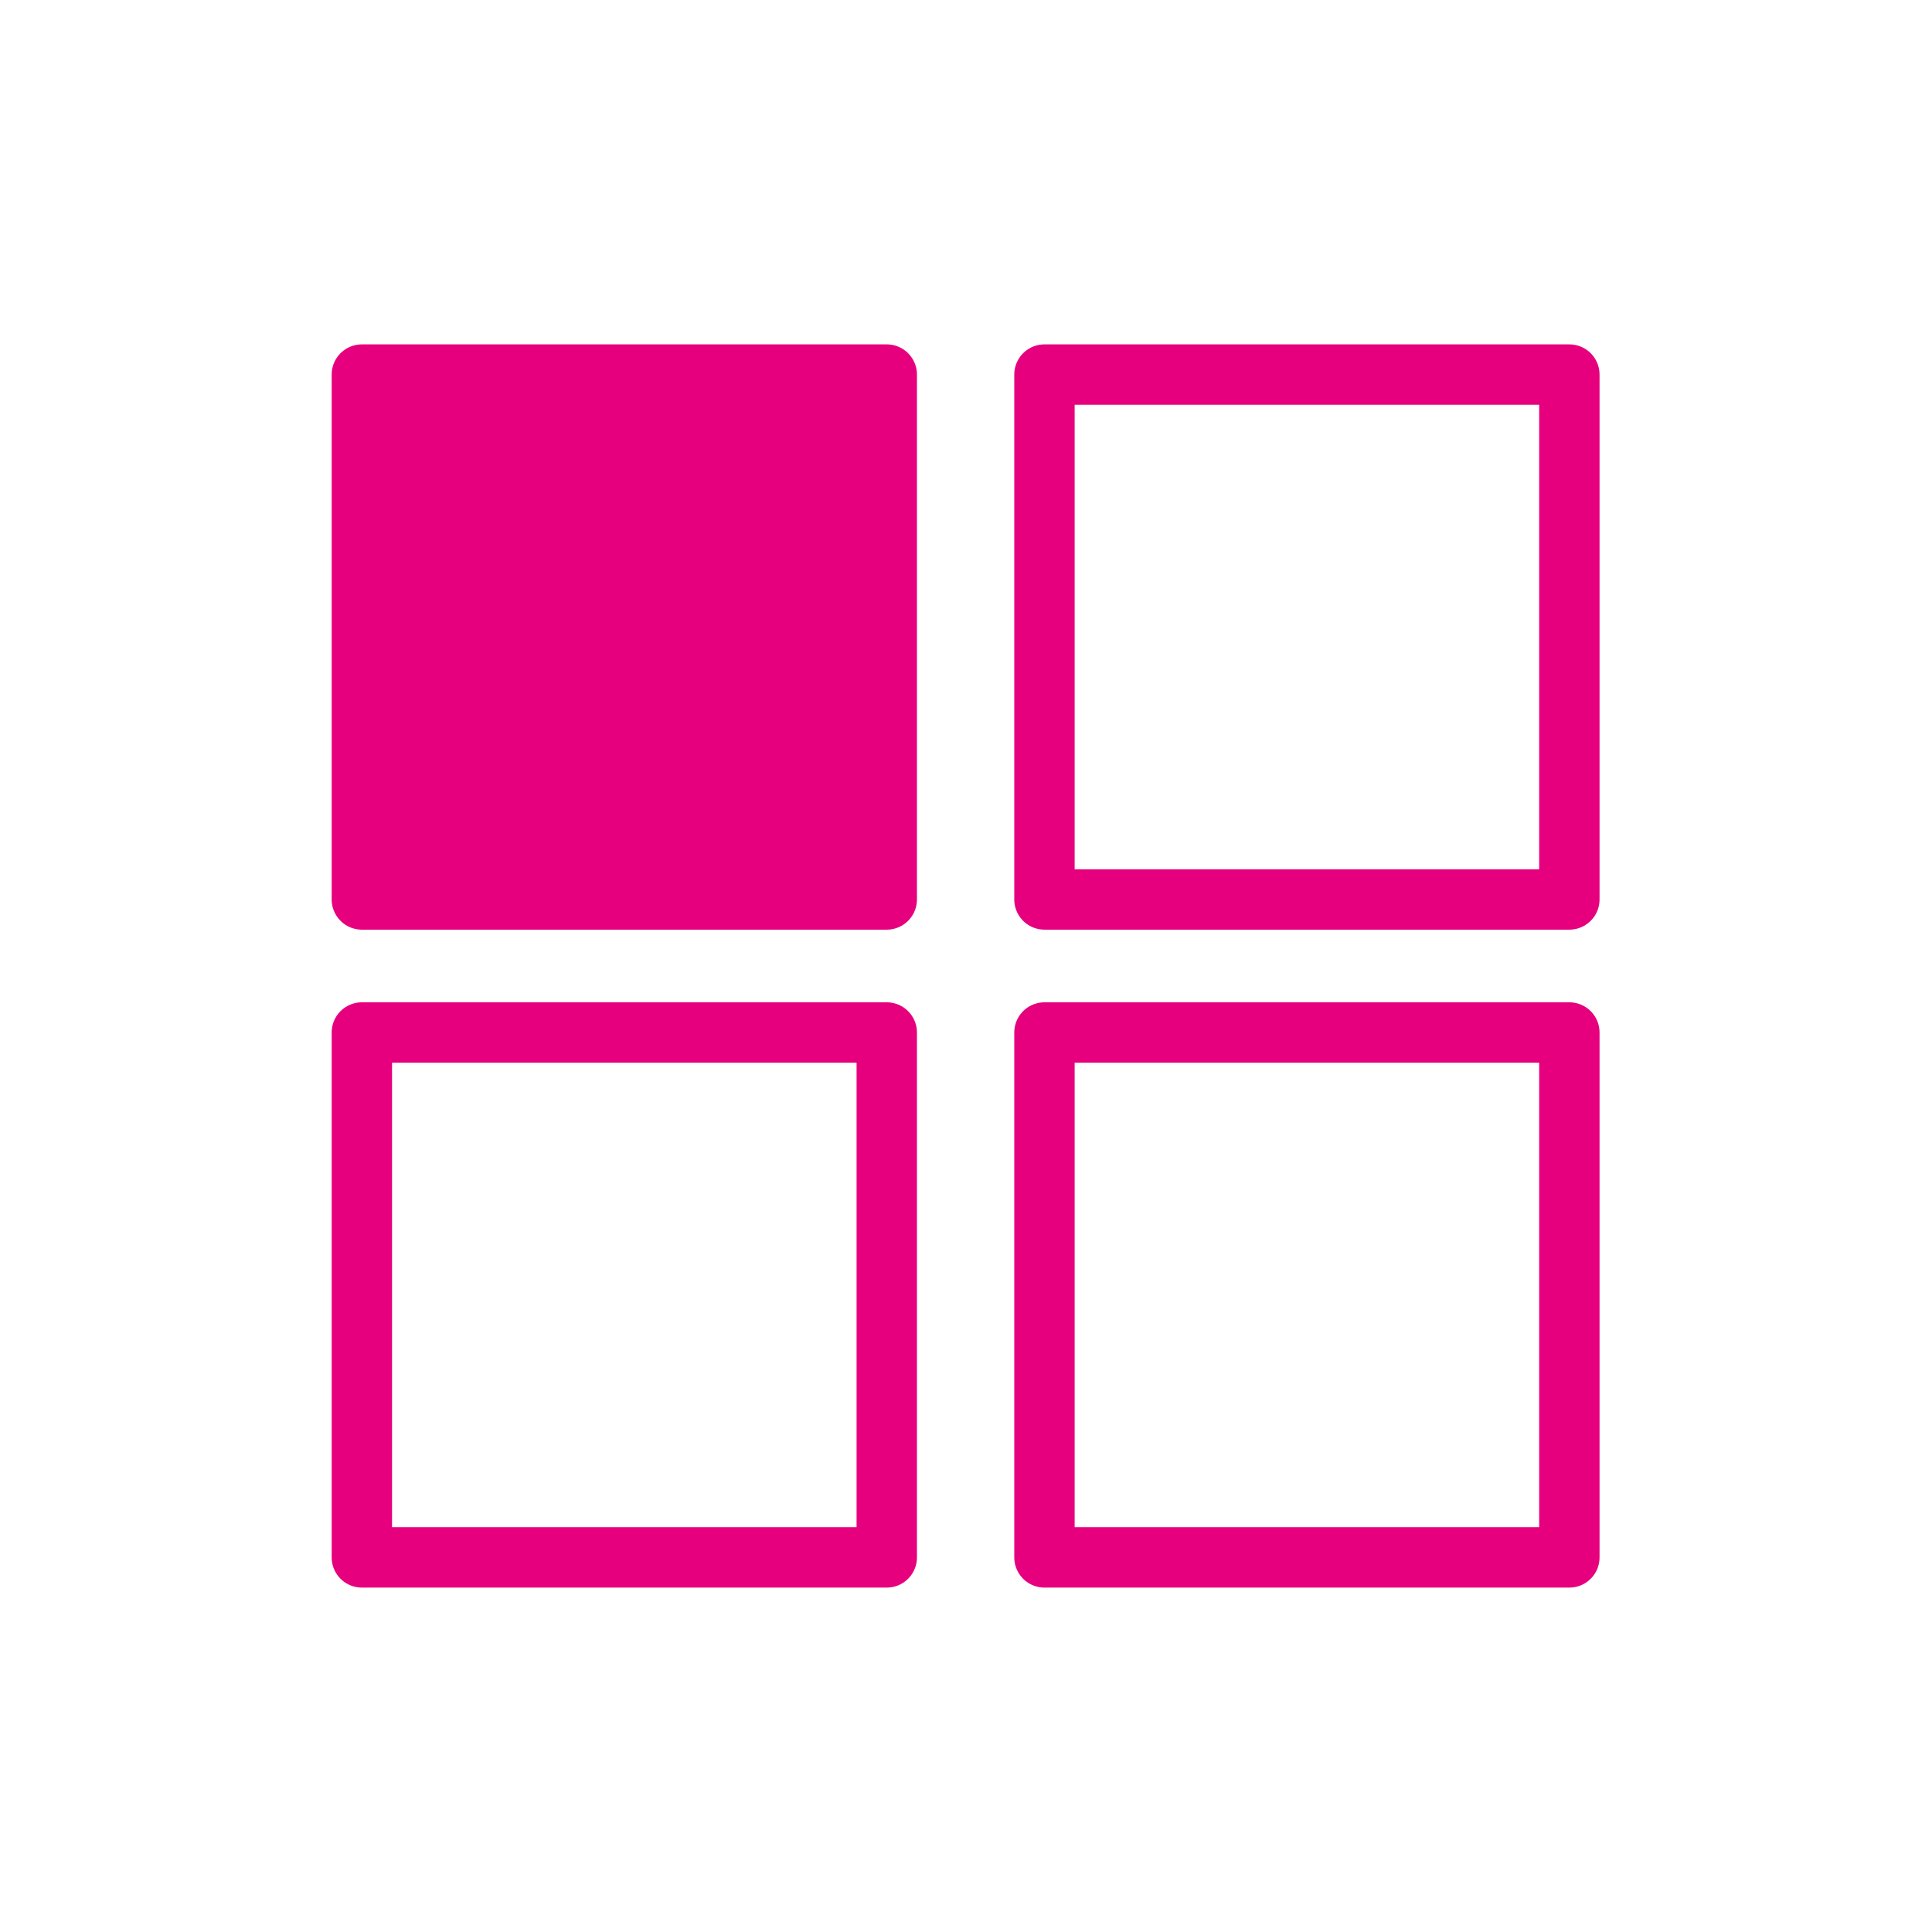
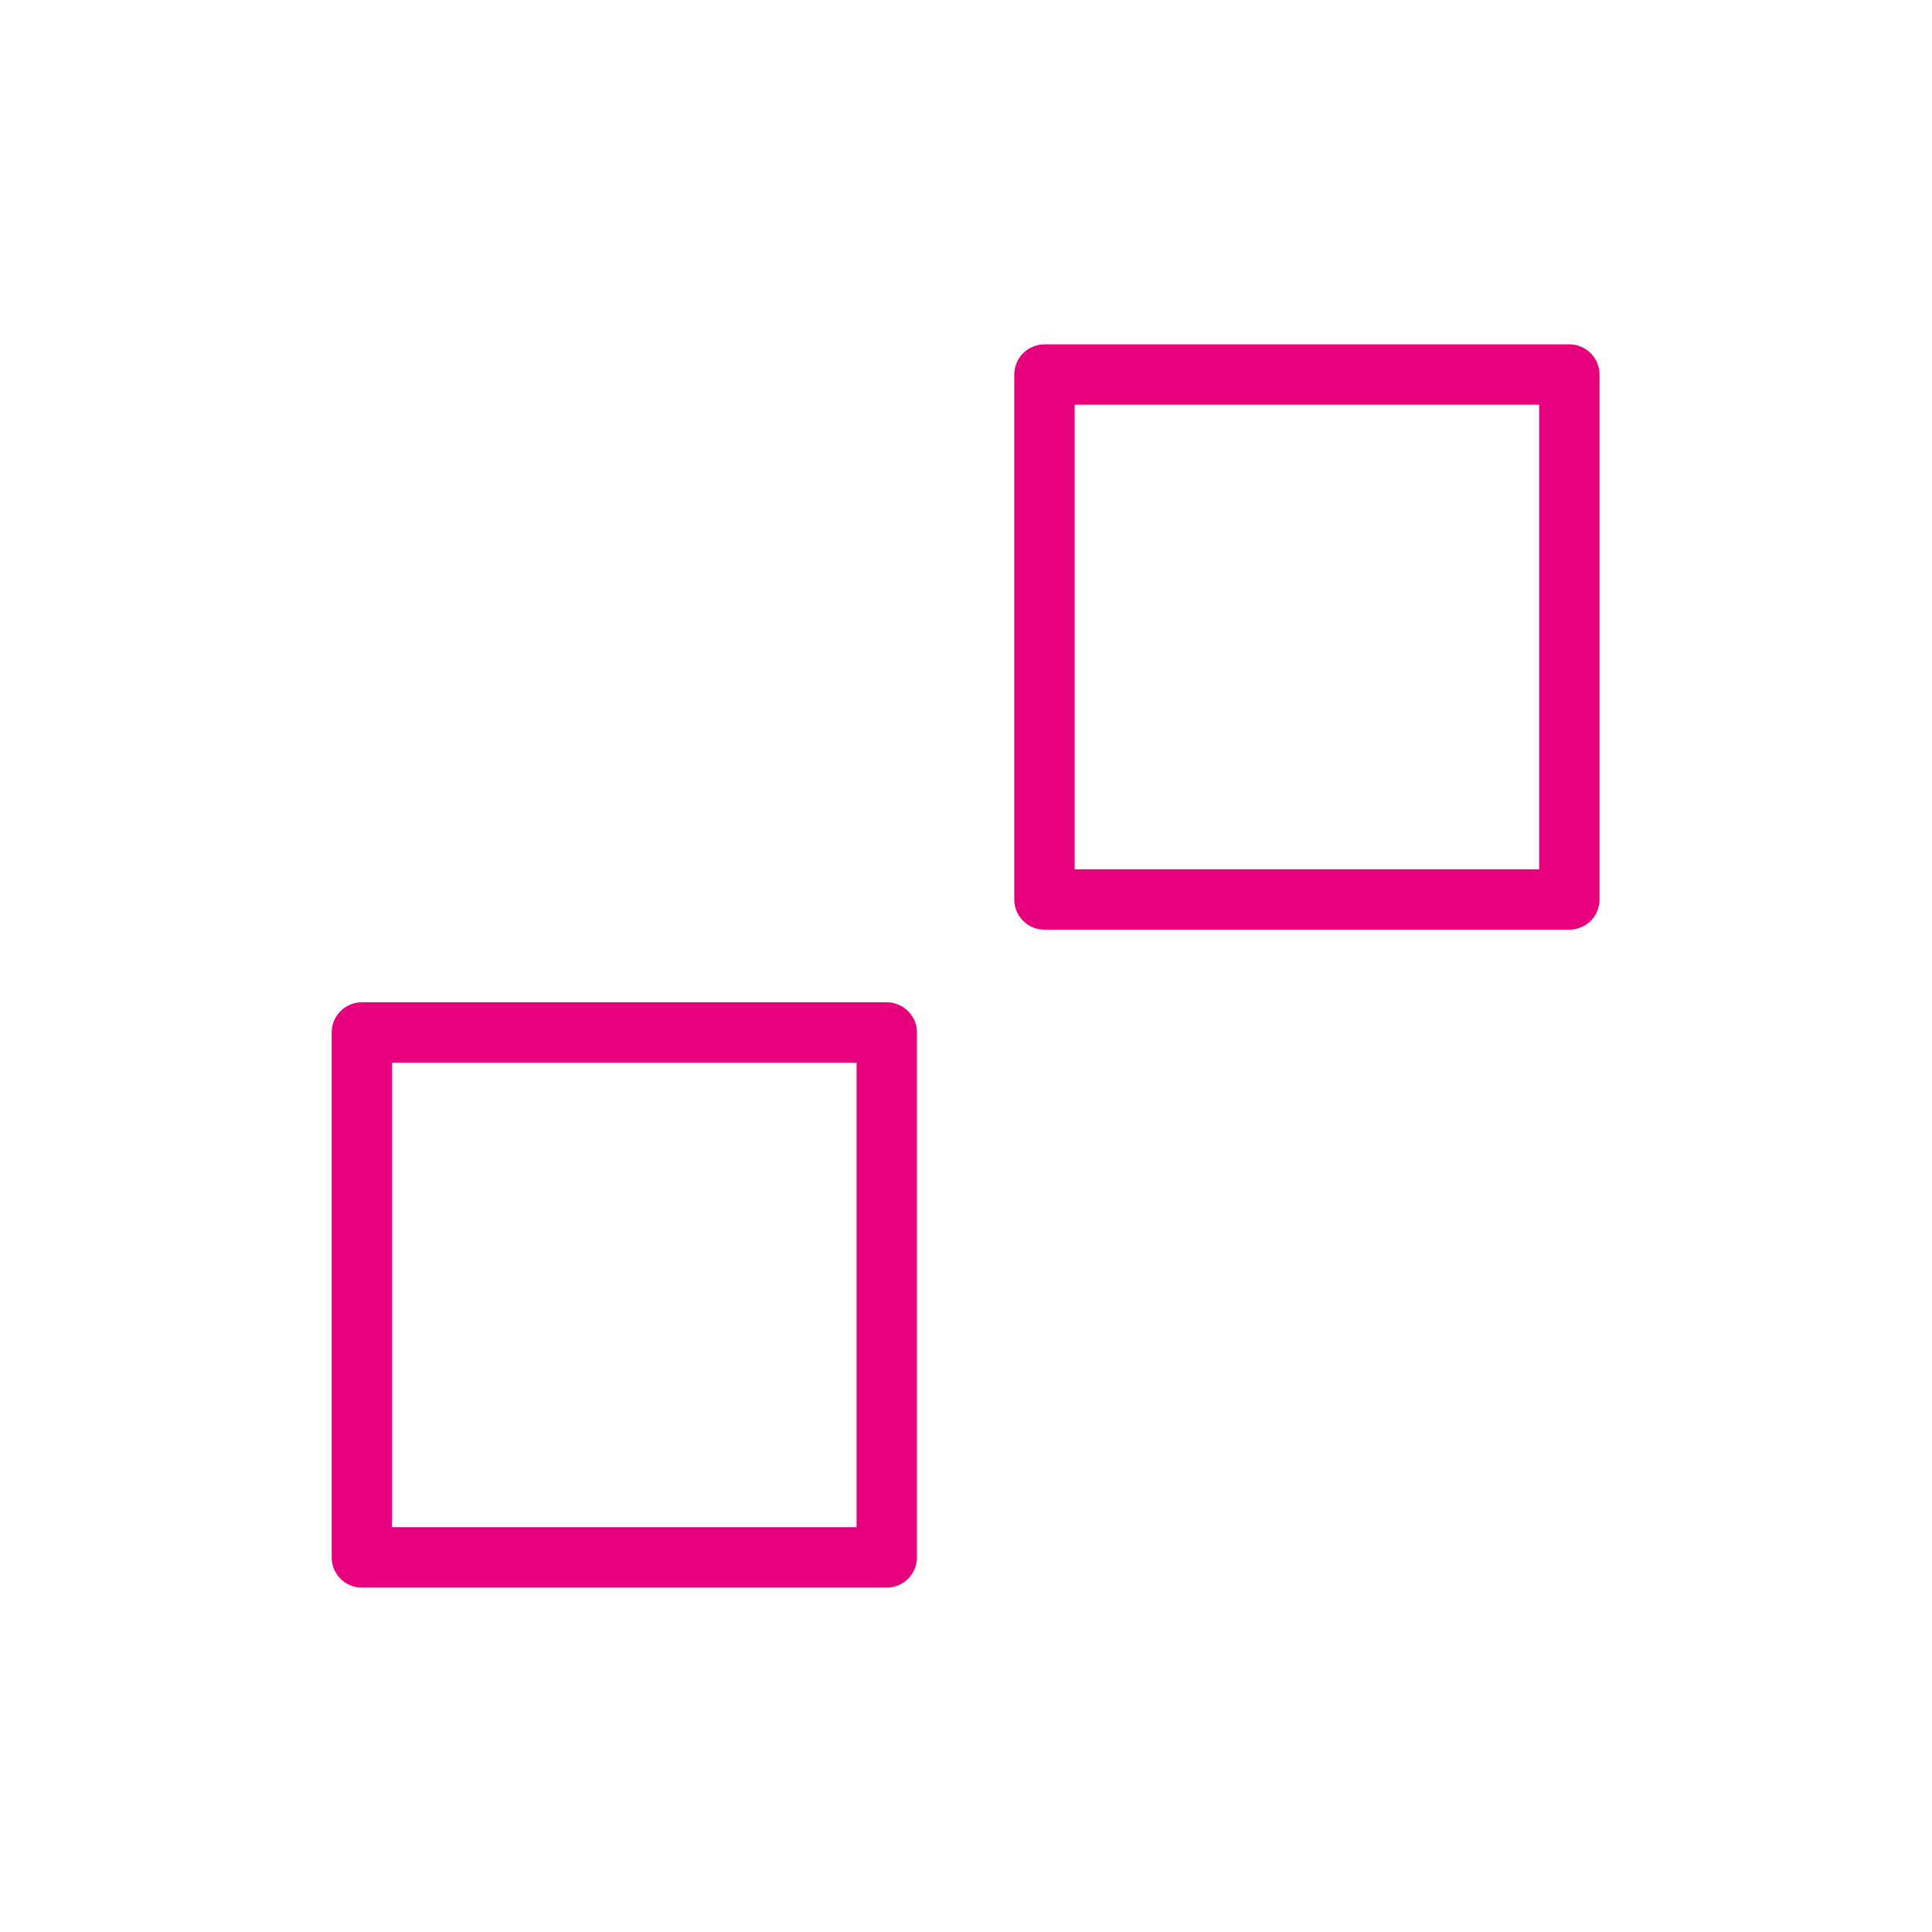
<svg xmlns="http://www.w3.org/2000/svg" width="64" height="64" viewBox="0 0 64 64">
  <g id="그룹_458316" data-name="그룹 458316" transform="translate(-928 -1227)">
    <g id="_21" data-name="21" transform="translate(928 1226.907)">
-       <rect id="사각형_339926" data-name="사각형 339926" width="17.388" height="17.388" transform="translate(11.987 12.501)" stroke="#E6007E" stroke-linecap="round" stroke-linejoin="round" stroke-width="2" fill="#E6007E" />
      <rect id="사각형_339927" data-name="사각형 339927" width="17.388" height="17.388" transform="translate(34.599 12.501)" fill="none" stroke="#E6007E" stroke-linecap="round" stroke-linejoin="round" stroke-width="2" />
      <rect id="사각형_339928" data-name="사각형 339928" width="17.388" height="17.388" transform="translate(11.987 34.296)" fill="none" stroke="#E6007E" stroke-linecap="round" stroke-linejoin="round" stroke-width="2" />
-       <rect id="사각형_339929" data-name="사각형 339929" width="17.388" height="17.388" transform="translate(34.599 34.296)" fill="none" stroke="#E6007E" stroke-linecap="round" stroke-linejoin="round" stroke-width="2" />
      <rect id="사각형_339930" data-name="사각형 339930" width="64" height="64" transform="translate(0 0.093)" fill="none" />
    </g>
  </g>
</svg>